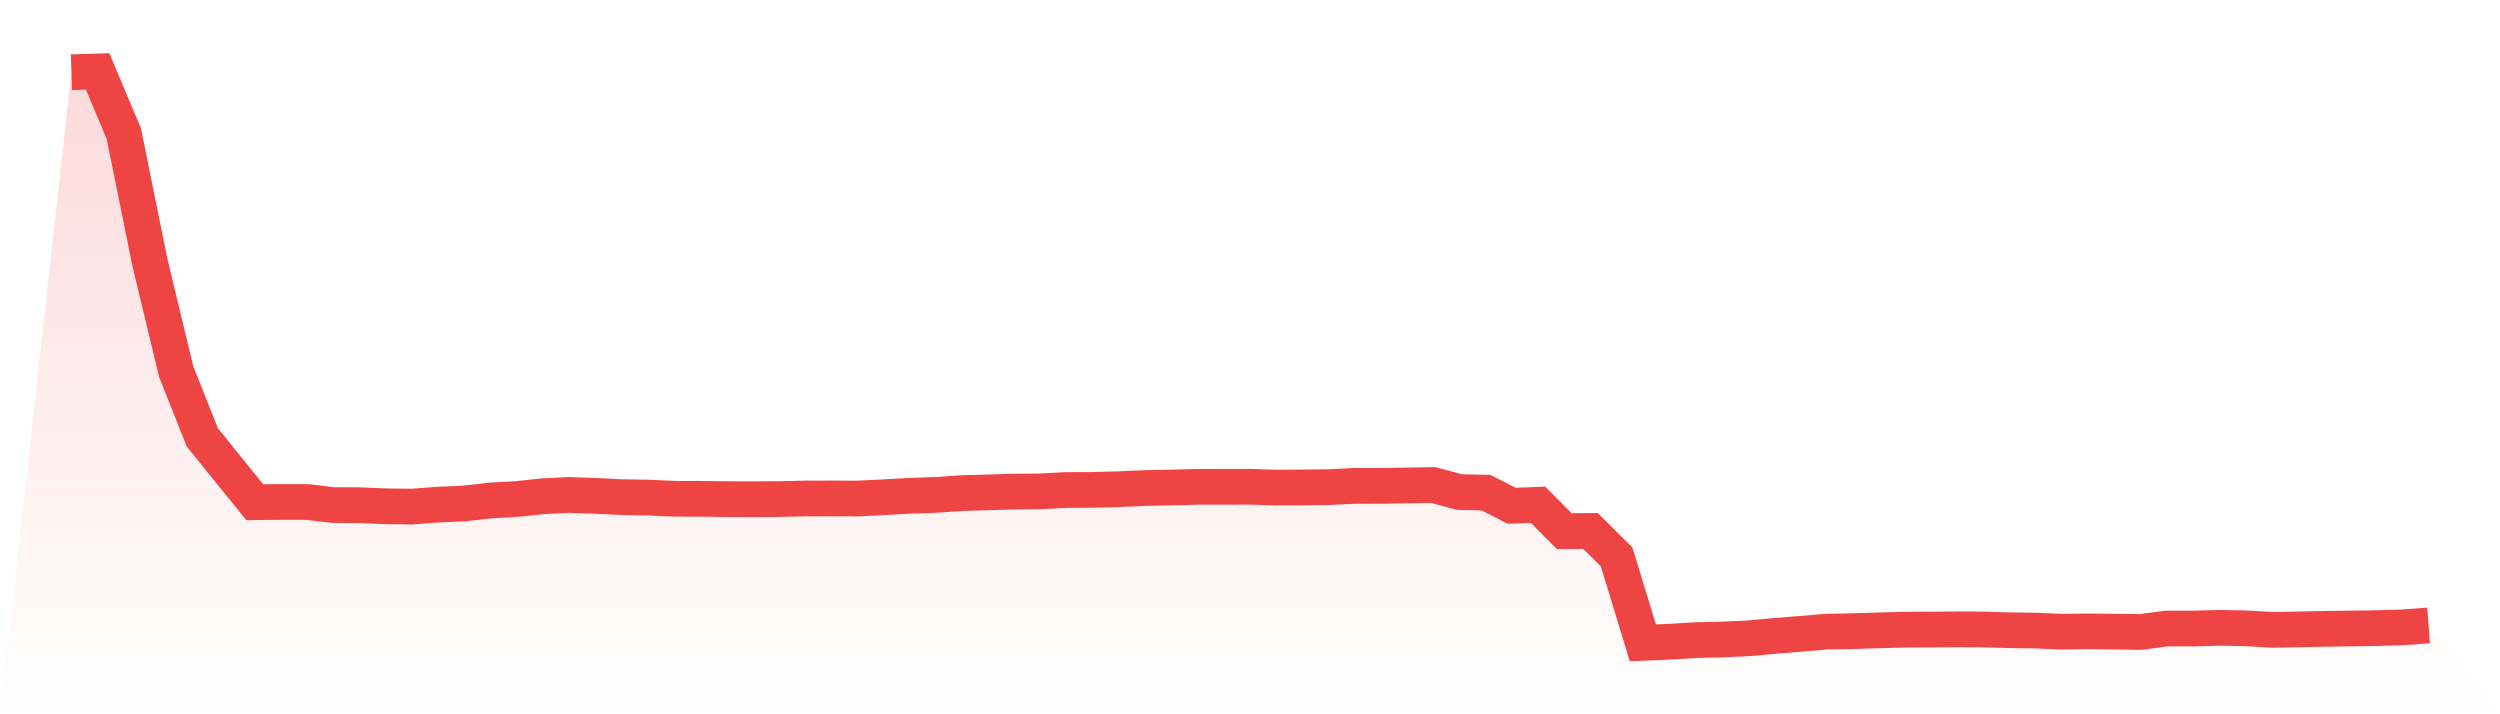
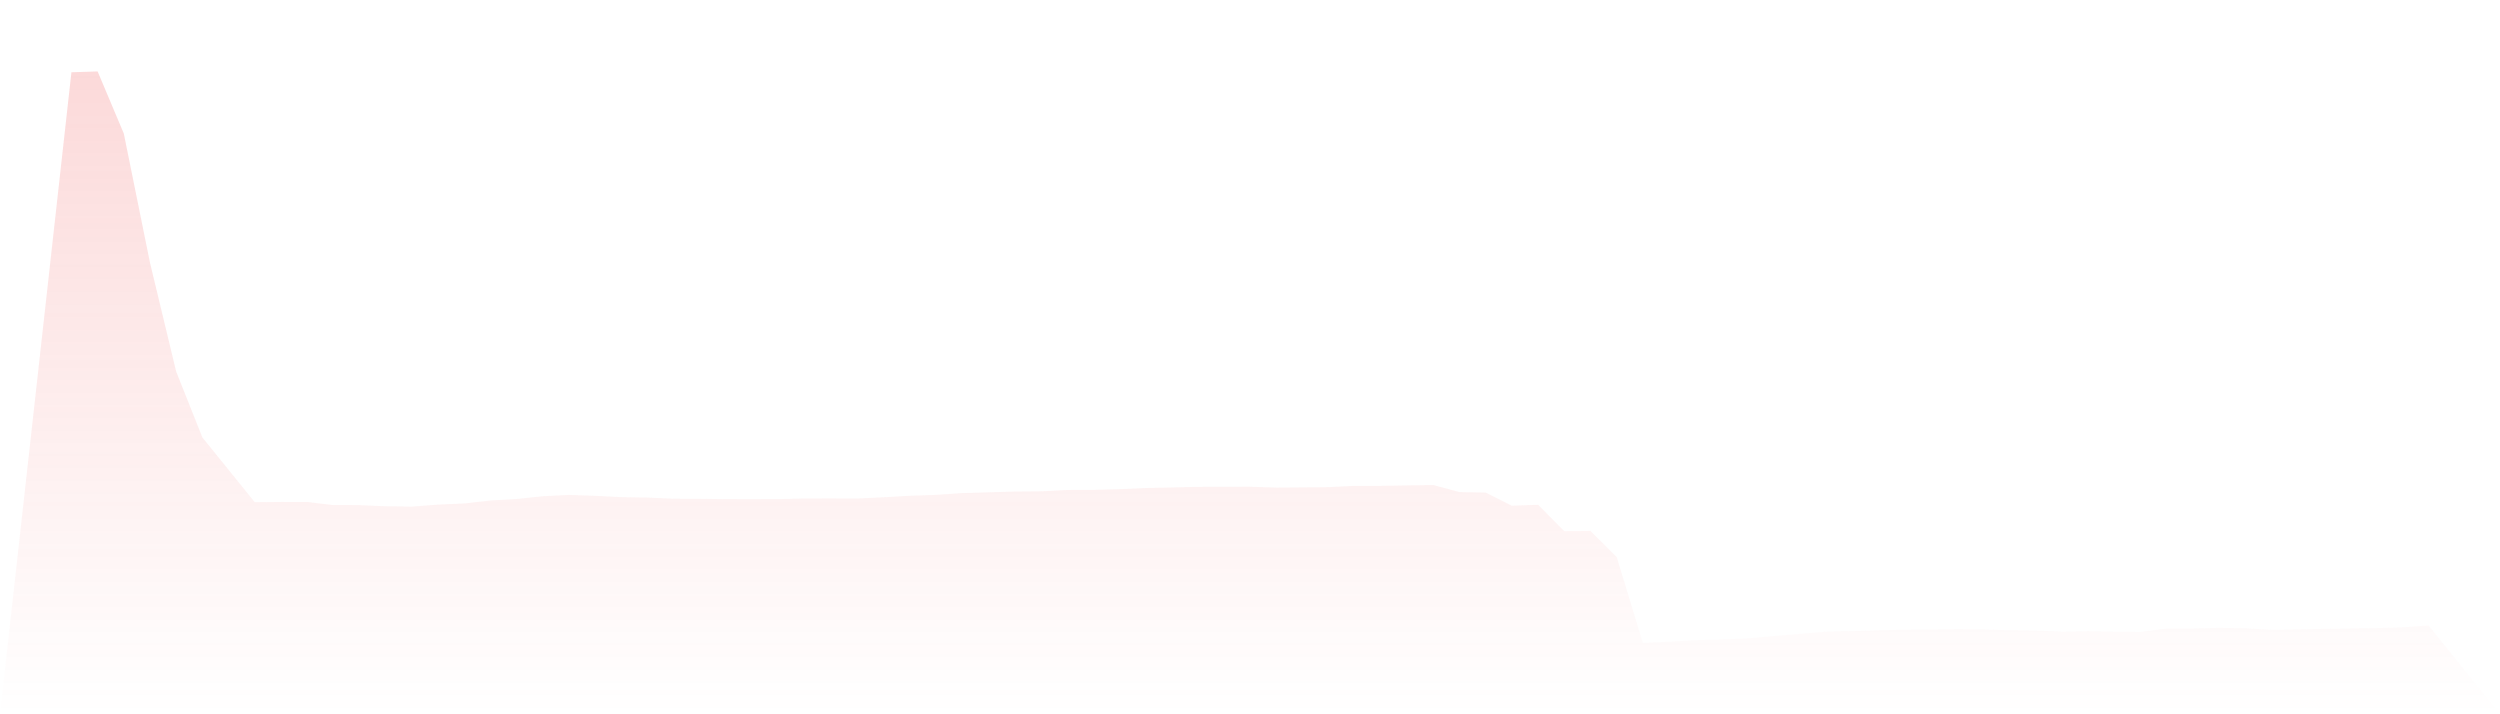
<svg xmlns="http://www.w3.org/2000/svg" viewBox="0 0 140 40">
  <defs>
    <linearGradient id="gradient" x1="0" x2="0" y1="0" y2="1">
      <stop offset="0%" stop-color="#ef4444" stop-opacity="0.2" />
      <stop offset="100%" stop-color="#ef4444" stop-opacity="0" />
    </linearGradient>
  </defs>
  <path d="M4,4.047 L4,4.047 L5.467,4 L6.933,7.479 L8.4,14.717 L9.867,20.812 L11.333,24.496 L12.8,26.312 L14.267,28.124 L15.733,28.11 L17.2,28.111 L18.667,28.285 L20.133,28.291 L21.6,28.352 L23.067,28.37 L24.533,28.259 L26,28.194 L27.467,28.027 L28.933,27.944 L30.4,27.789 L31.867,27.716 L33.333,27.766 L34.8,27.841 L36.267,27.864 L37.733,27.93 L39.2,27.934 L40.667,27.952 L42.133,27.955 L43.6,27.95 L45.067,27.915 L46.533,27.911 L48,27.918 L49.467,27.847 L50.933,27.764 L52.4,27.714 L53.867,27.615 L55.333,27.573 L56.8,27.528 L58.267,27.516 L59.733,27.439 L61.2,27.434 L62.667,27.395 L64.133,27.329 L65.6,27.299 L67.067,27.263 L68.533,27.261 L70,27.258 L71.467,27.305 L72.933,27.295 L74.4,27.28 L75.867,27.208 L77.333,27.207 L78.8,27.184 L80.267,27.162 L81.733,27.558 L83.2,27.586 L84.667,28.323 L86.133,28.268 L87.6,29.747 L89.067,29.733 L90.533,31.19 L92,36 L93.467,35.938 L94.933,35.849 L96.4,35.812 L97.867,35.749 L99.333,35.616 L100.8,35.497 L102.267,35.372 L103.733,35.345 L105.2,35.301 L106.667,35.261 L108.133,35.255 L109.6,35.243 L111.067,35.25 L112.533,35.294 L114,35.313 L115.467,35.374 L116.933,35.356 L118.4,35.372 L119.867,35.391 L121.333,35.197 L122.8,35.198 L124.267,35.159 L125.733,35.183 L127.2,35.27 L128.667,35.248 L130.133,35.216 L131.6,35.196 L133.067,35.175 L134.533,35.132 L136,35.024 L140,40 L0,40 z" fill="url(#gradient)" />
-   <path d="M4,4.047 L4,4.047 L5.467,4 L6.933,7.479 L8.4,14.717 L9.867,20.812 L11.333,24.496 L12.8,26.312 L14.267,28.124 L15.733,28.11 L17.2,28.111 L18.667,28.285 L20.133,28.291 L21.6,28.352 L23.067,28.37 L24.533,28.259 L26,28.194 L27.467,28.027 L28.933,27.944 L30.4,27.789 L31.867,27.716 L33.333,27.766 L34.8,27.841 L36.267,27.864 L37.733,27.93 L39.2,27.934 L40.667,27.952 L42.133,27.955 L43.6,27.95 L45.067,27.915 L46.533,27.911 L48,27.918 L49.467,27.847 L50.933,27.764 L52.4,27.714 L53.867,27.615 L55.333,27.573 L56.8,27.528 L58.267,27.516 L59.733,27.439 L61.2,27.434 L62.667,27.395 L64.133,27.329 L65.6,27.299 L67.067,27.263 L68.533,27.261 L70,27.258 L71.467,27.305 L72.933,27.295 L74.4,27.28 L75.867,27.208 L77.333,27.207 L78.8,27.184 L80.267,27.162 L81.733,27.558 L83.2,27.586 L84.667,28.323 L86.133,28.268 L87.6,29.747 L89.067,29.733 L90.533,31.19 L92,36 L93.467,35.938 L94.933,35.849 L96.4,35.812 L97.867,35.749 L99.333,35.616 L100.8,35.497 L102.267,35.372 L103.733,35.345 L105.2,35.301 L106.667,35.261 L108.133,35.255 L109.6,35.243 L111.067,35.25 L112.533,35.294 L114,35.313 L115.467,35.374 L116.933,35.356 L118.4,35.372 L119.867,35.391 L121.333,35.197 L122.8,35.198 L124.267,35.159 L125.733,35.183 L127.2,35.27 L128.667,35.248 L130.133,35.216 L131.6,35.196 L133.067,35.175 L134.533,35.132 L136,35.024" fill="none" stroke="#ef4444" stroke-width="2" />
</svg>